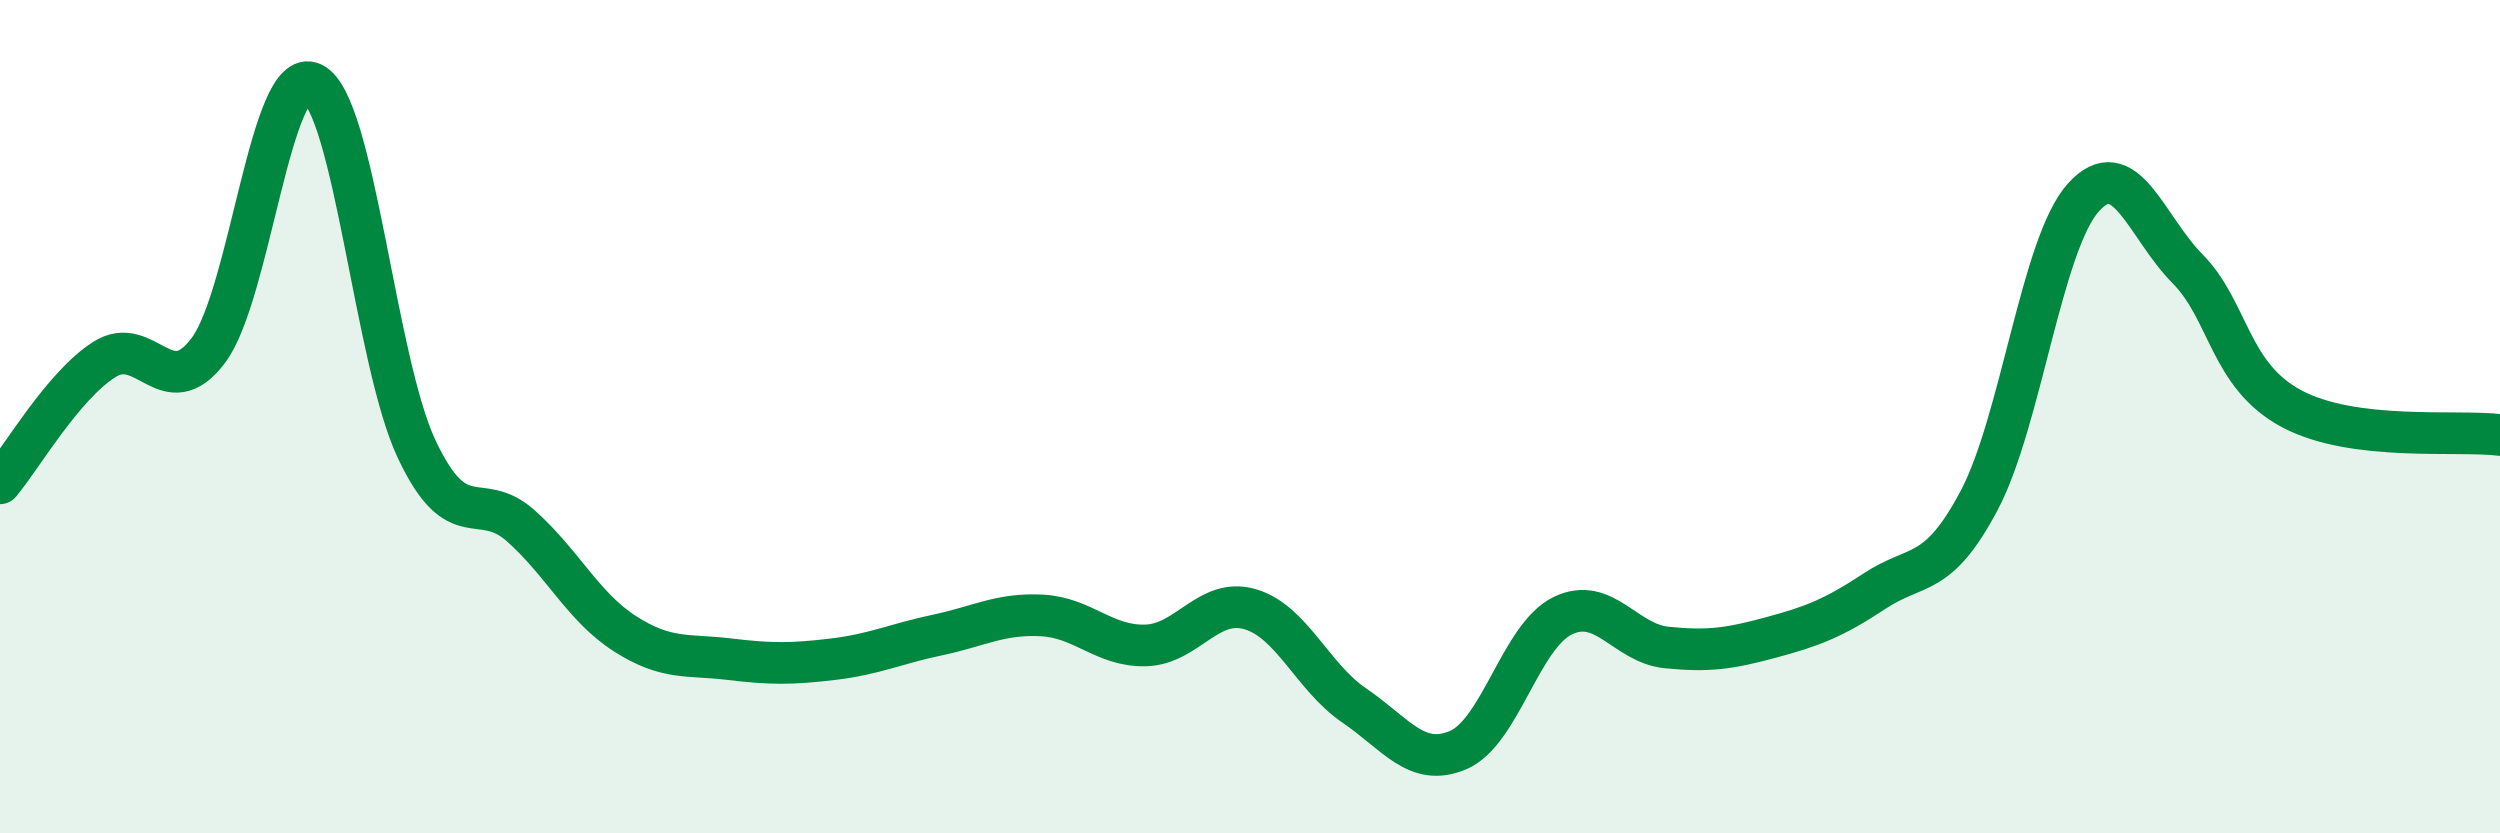
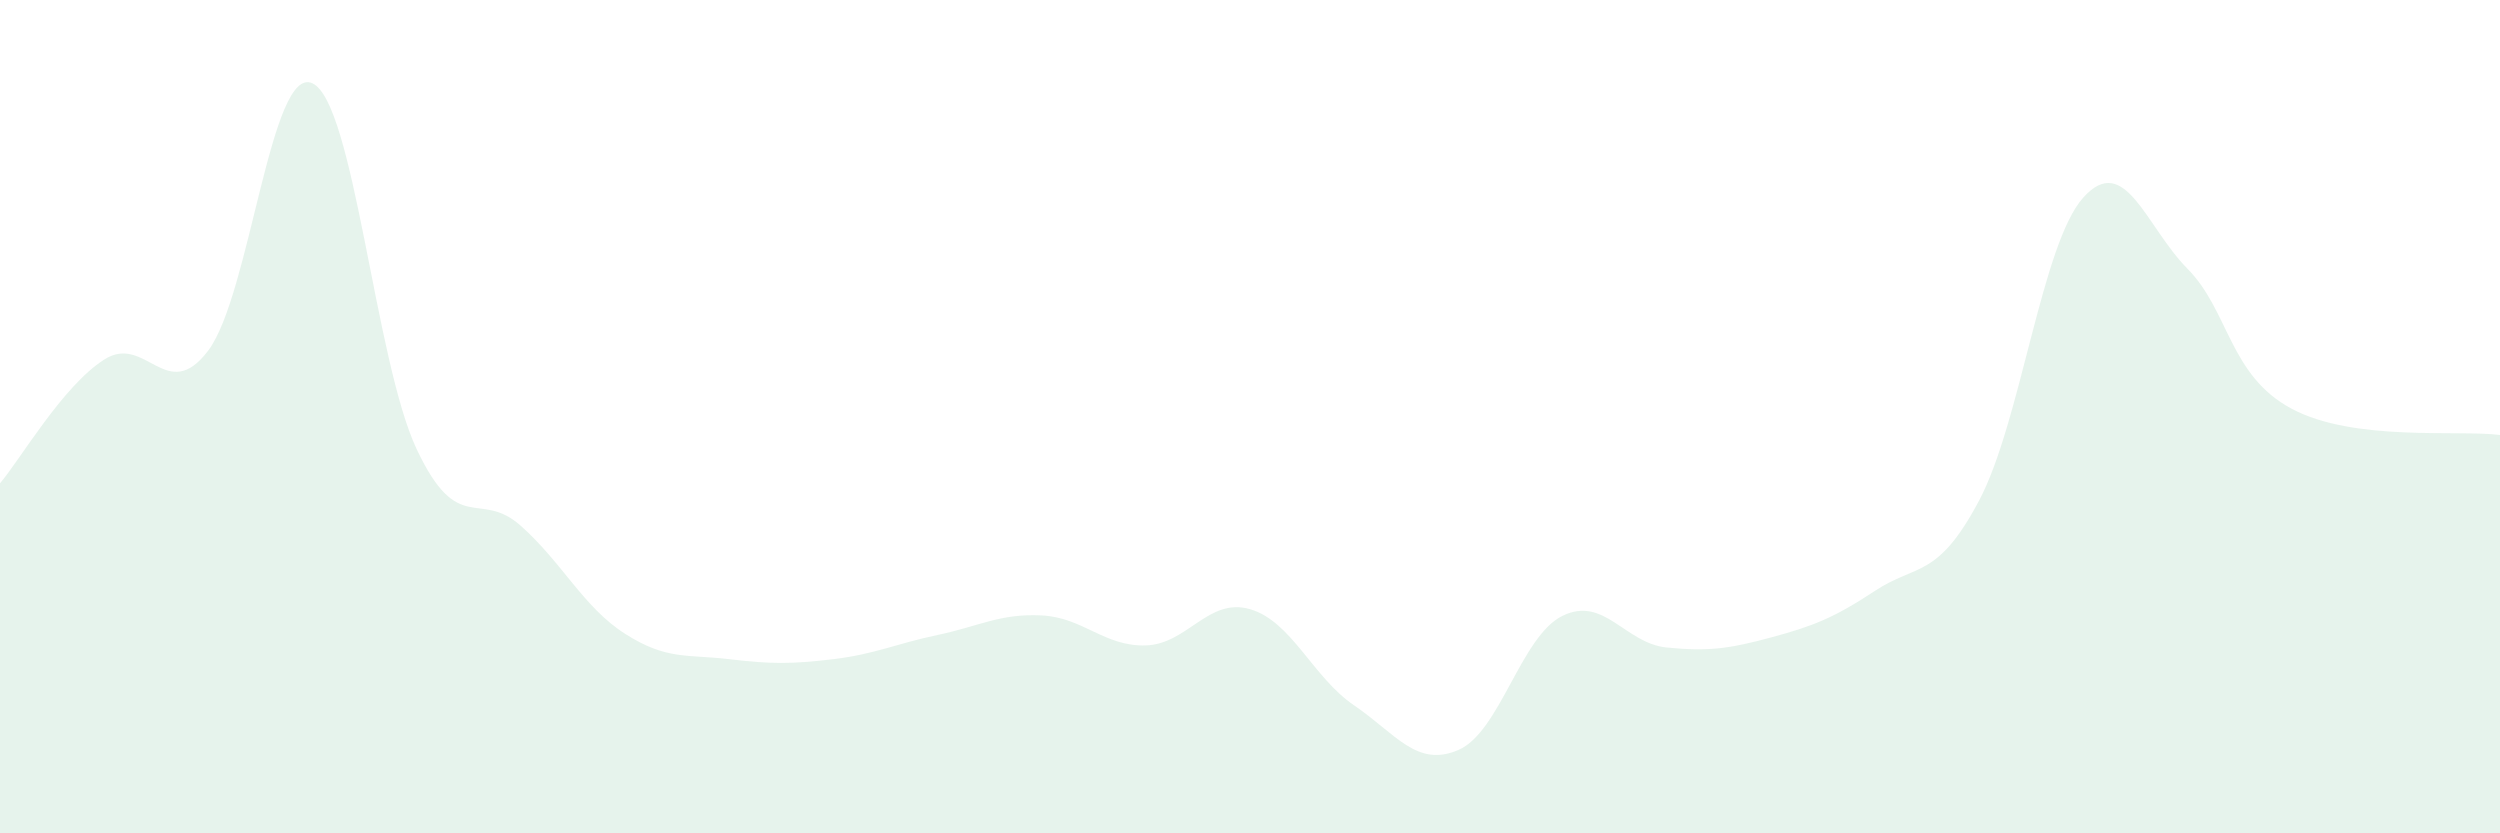
<svg xmlns="http://www.w3.org/2000/svg" width="60" height="20" viewBox="0 0 60 20">
  <path d="M 0,11.6 C 0.5,11.01 1.5,9.27 2.5,8.63 C 3.5,7.99 4,9.74 5,8.41 C 6,7.08 6.5,1.53 7.5,2 C 8.5,2.47 9,8.66 10,10.78 C 11,12.9 11.5,11.73 12.5,12.62 C 13.5,13.51 14,14.57 15,15.21 C 16,15.85 16.5,15.7 17.5,15.82 C 18.5,15.94 19,15.94 20,15.82 C 21,15.7 21.5,15.45 22.5,15.24 C 23.5,15.03 24,14.72 25,14.77 C 26,14.82 26.5,15.52 27.5,15.49 C 28.5,15.46 29,14.33 30,14.62 C 31,14.91 31.5,16.25 32.5,16.93 C 33.5,17.61 34,18.43 35,18 C 36,17.57 36.5,15.27 37.5,14.78 C 38.5,14.29 39,15.44 40,15.54 C 41,15.64 41.5,15.57 42.5,15.3 C 43.5,15.03 44,14.84 45,14.18 C 46,13.52 46.5,13.9 47.5,12.01 C 48.5,10.12 49,5.85 50,4.74 C 51,3.63 51.5,5.44 52.5,6.45 C 53.5,7.46 53.5,9.01 55,9.81 C 56.5,10.61 59,10.31 60,10.44L60 20L0 20Z" fill="#008740" opacity="0.1" stroke-linecap="round" stroke-linejoin="round" />
-   <path d="M 0,11.6 C 0.5,11.01 1.5,9.27 2.5,8.63 C 3.5,7.99 4,9.74 5,8.41 C 6,7.08 6.5,1.53 7.5,2 C 8.5,2.47 9,8.66 10,10.78 C 11,12.9 11.5,11.73 12.5,12.62 C 13.5,13.51 14,14.57 15,15.21 C 16,15.85 16.5,15.7 17.5,15.82 C 18.5,15.94 19,15.94 20,15.82 C 21,15.7 21.5,15.45 22.5,15.24 C 23.5,15.03 24,14.72 25,14.77 C 26,14.82 26.5,15.52 27.5,15.49 C 28.5,15.46 29,14.33 30,14.62 C 31,14.91 31.5,16.25 32.5,16.93 C 33.5,17.61 34,18.43 35,18 C 36,17.57 36.5,15.27 37.5,14.78 C 38.5,14.29 39,15.44 40,15.54 C 41,15.64 41.5,15.57 42.5,15.3 C 43.5,15.03 44,14.84 45,14.18 C 46,13.52 46.5,13.9 47.5,12.01 C 48.5,10.12 49,5.85 50,4.74 C 51,3.63 51.5,5.44 52.5,6.45 C 53.5,7.46 53.5,9.01 55,9.81 C 56.5,10.61 59,10.31 60,10.44" stroke="#008740" stroke-width="1" fill="none" stroke-linecap="round" stroke-linejoin="round" />
</svg>